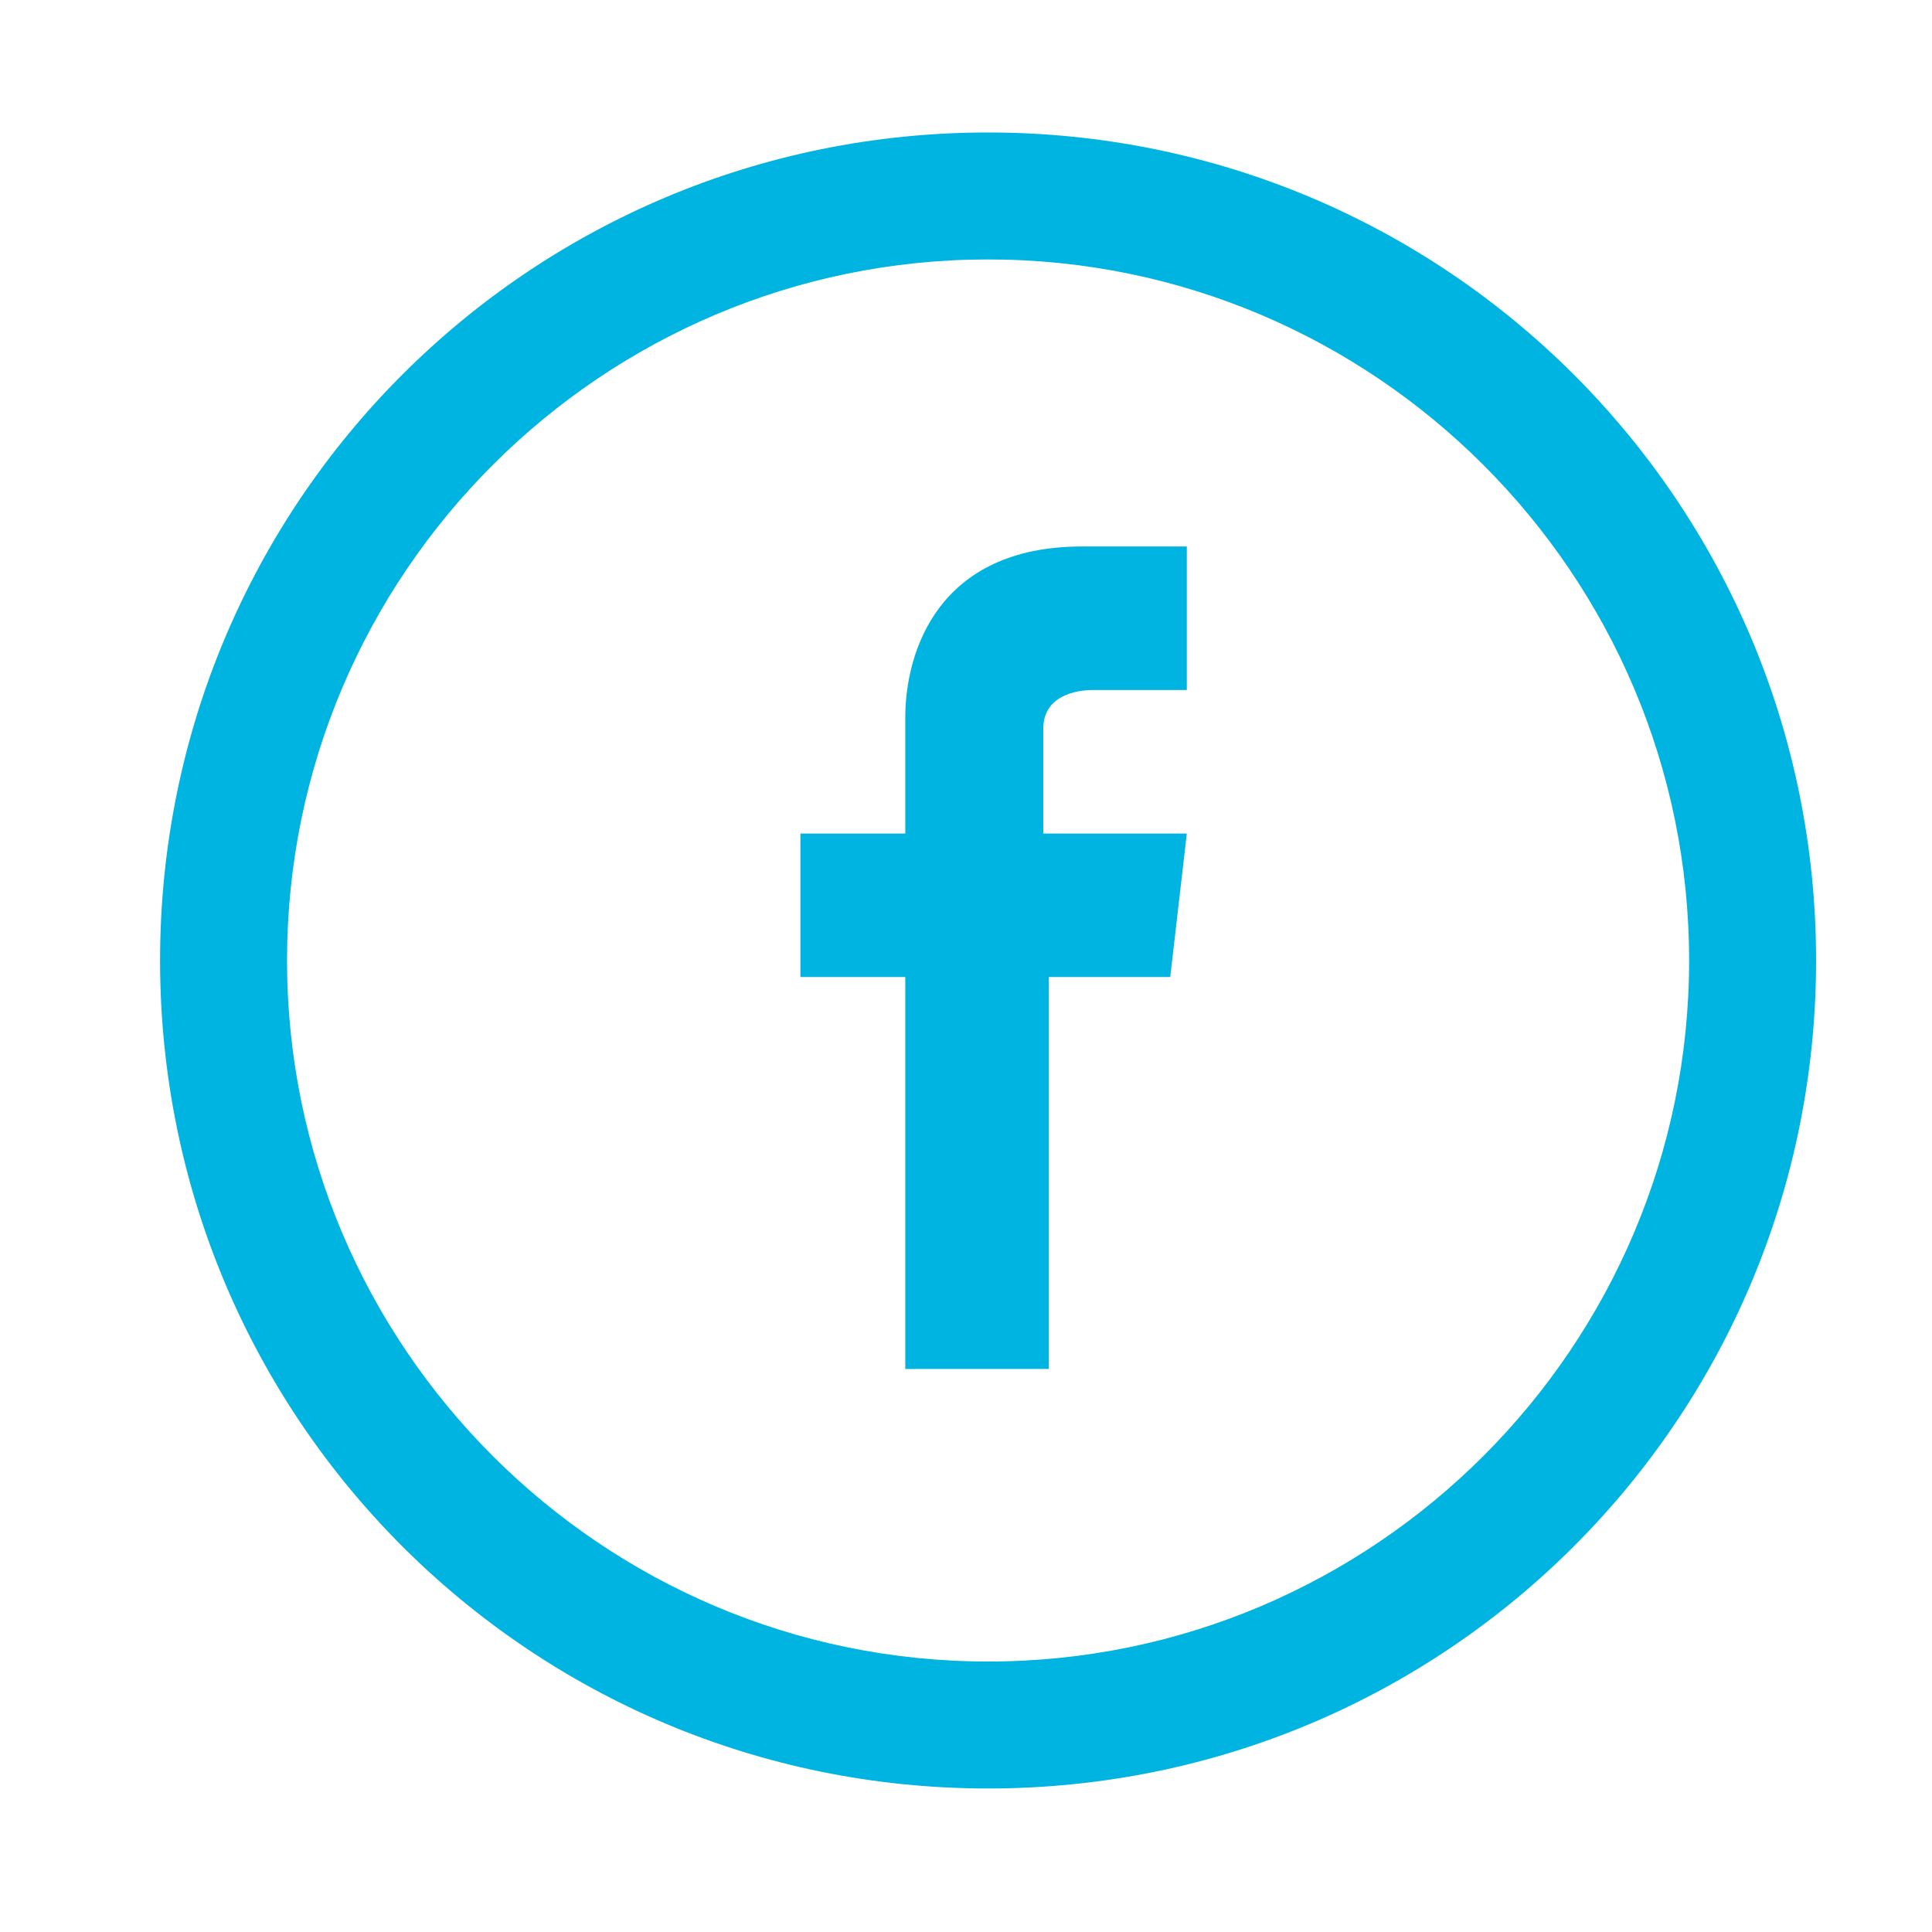
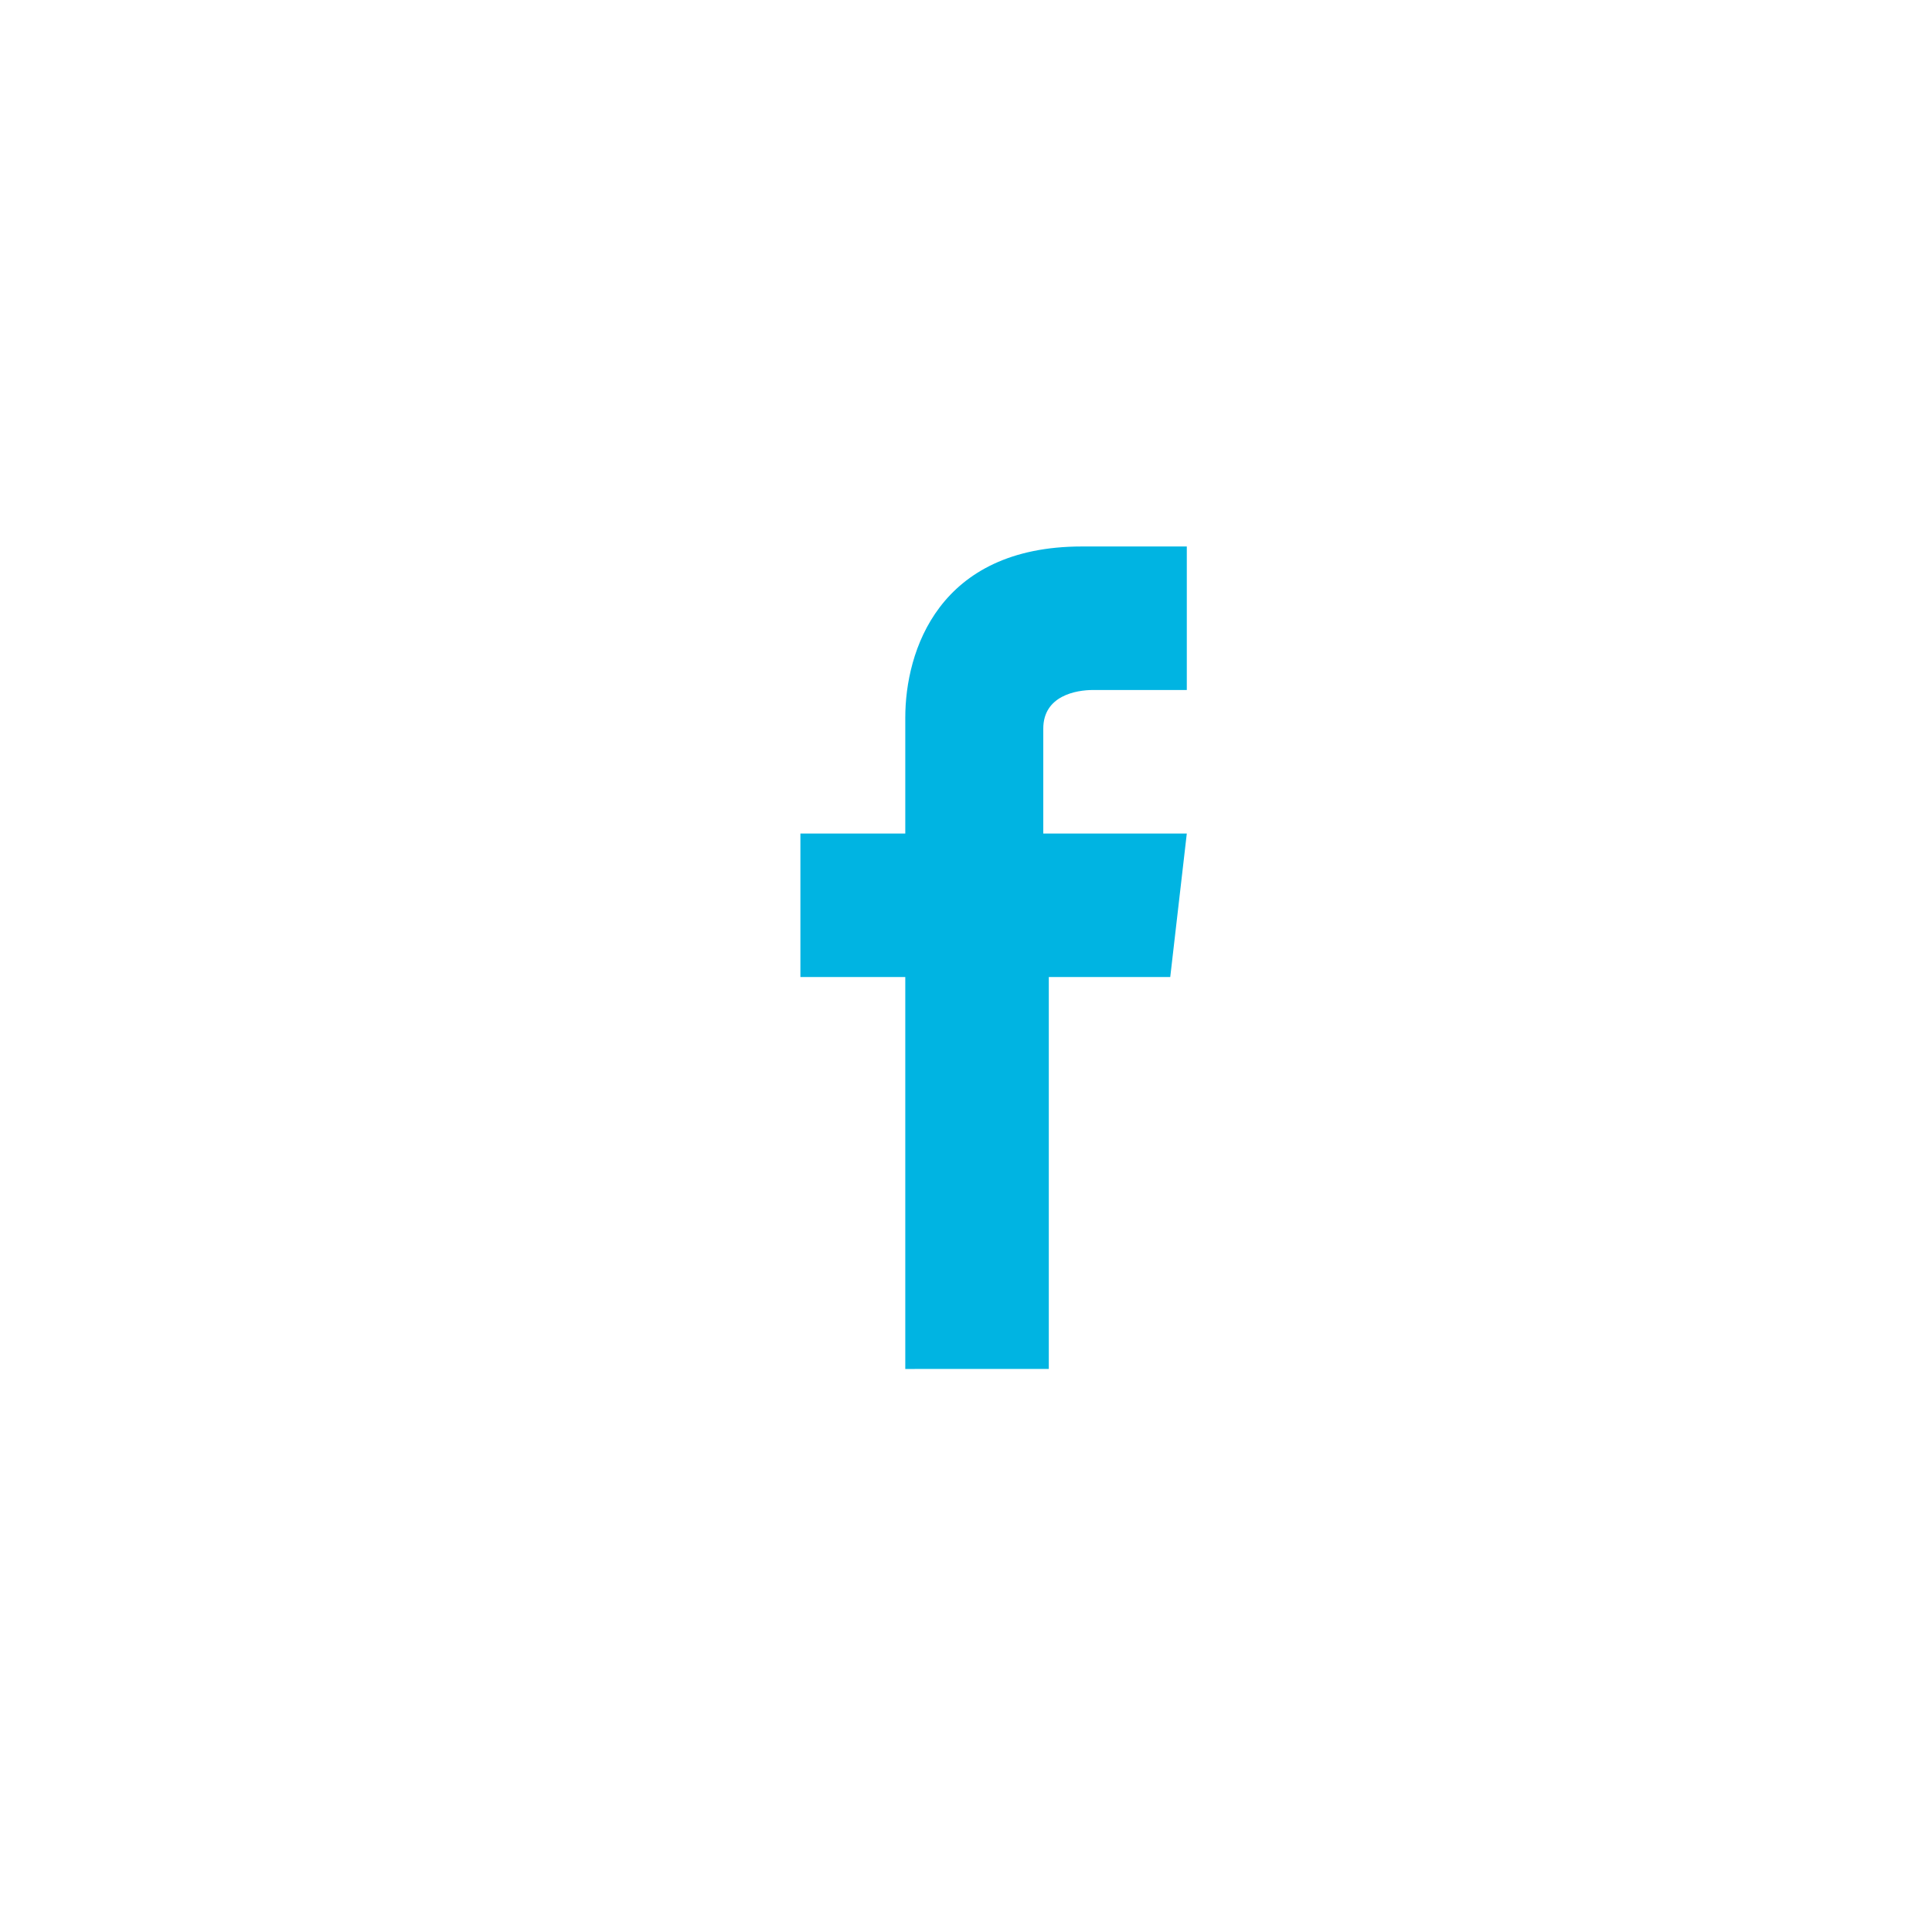
<svg xmlns="http://www.w3.org/2000/svg" version="1.1" id="Calque_1" x="0px" y="0px" viewBox="0 0 35 35" style="enable-background:new 0 0 35 35;" xml:space="preserve">
  <style type="text/css">
	.st0{fill:#00B4E2;}
</style>
-   <path class="st0" d="M17.9,30.1c-7,0-12.7-5.7-12.7-12.7S10.9,4.7,17.9,4.7s12.7,5.7,12.7,12.7C30.6,24.4,24.9,30.1,17.9,30.1   M17.9,2.4c-8.3,0-15,6.7-15,15s6.7,15,15,15s15-6.7,15-15S26.2,2.4,17.9,2.4" />
  <path class="st0" d="M21.5,15.1h-2.6v-1.9c0-0.6,0.6-0.7,0.9-0.7h1.7V9.9h-1.9c-2.6,0-3.2,1.9-3.2,3.1v2.1h-1.9v2.6h1.9v7.1H19v-7.1  h2.2L21.5,15.1z" />
</svg>